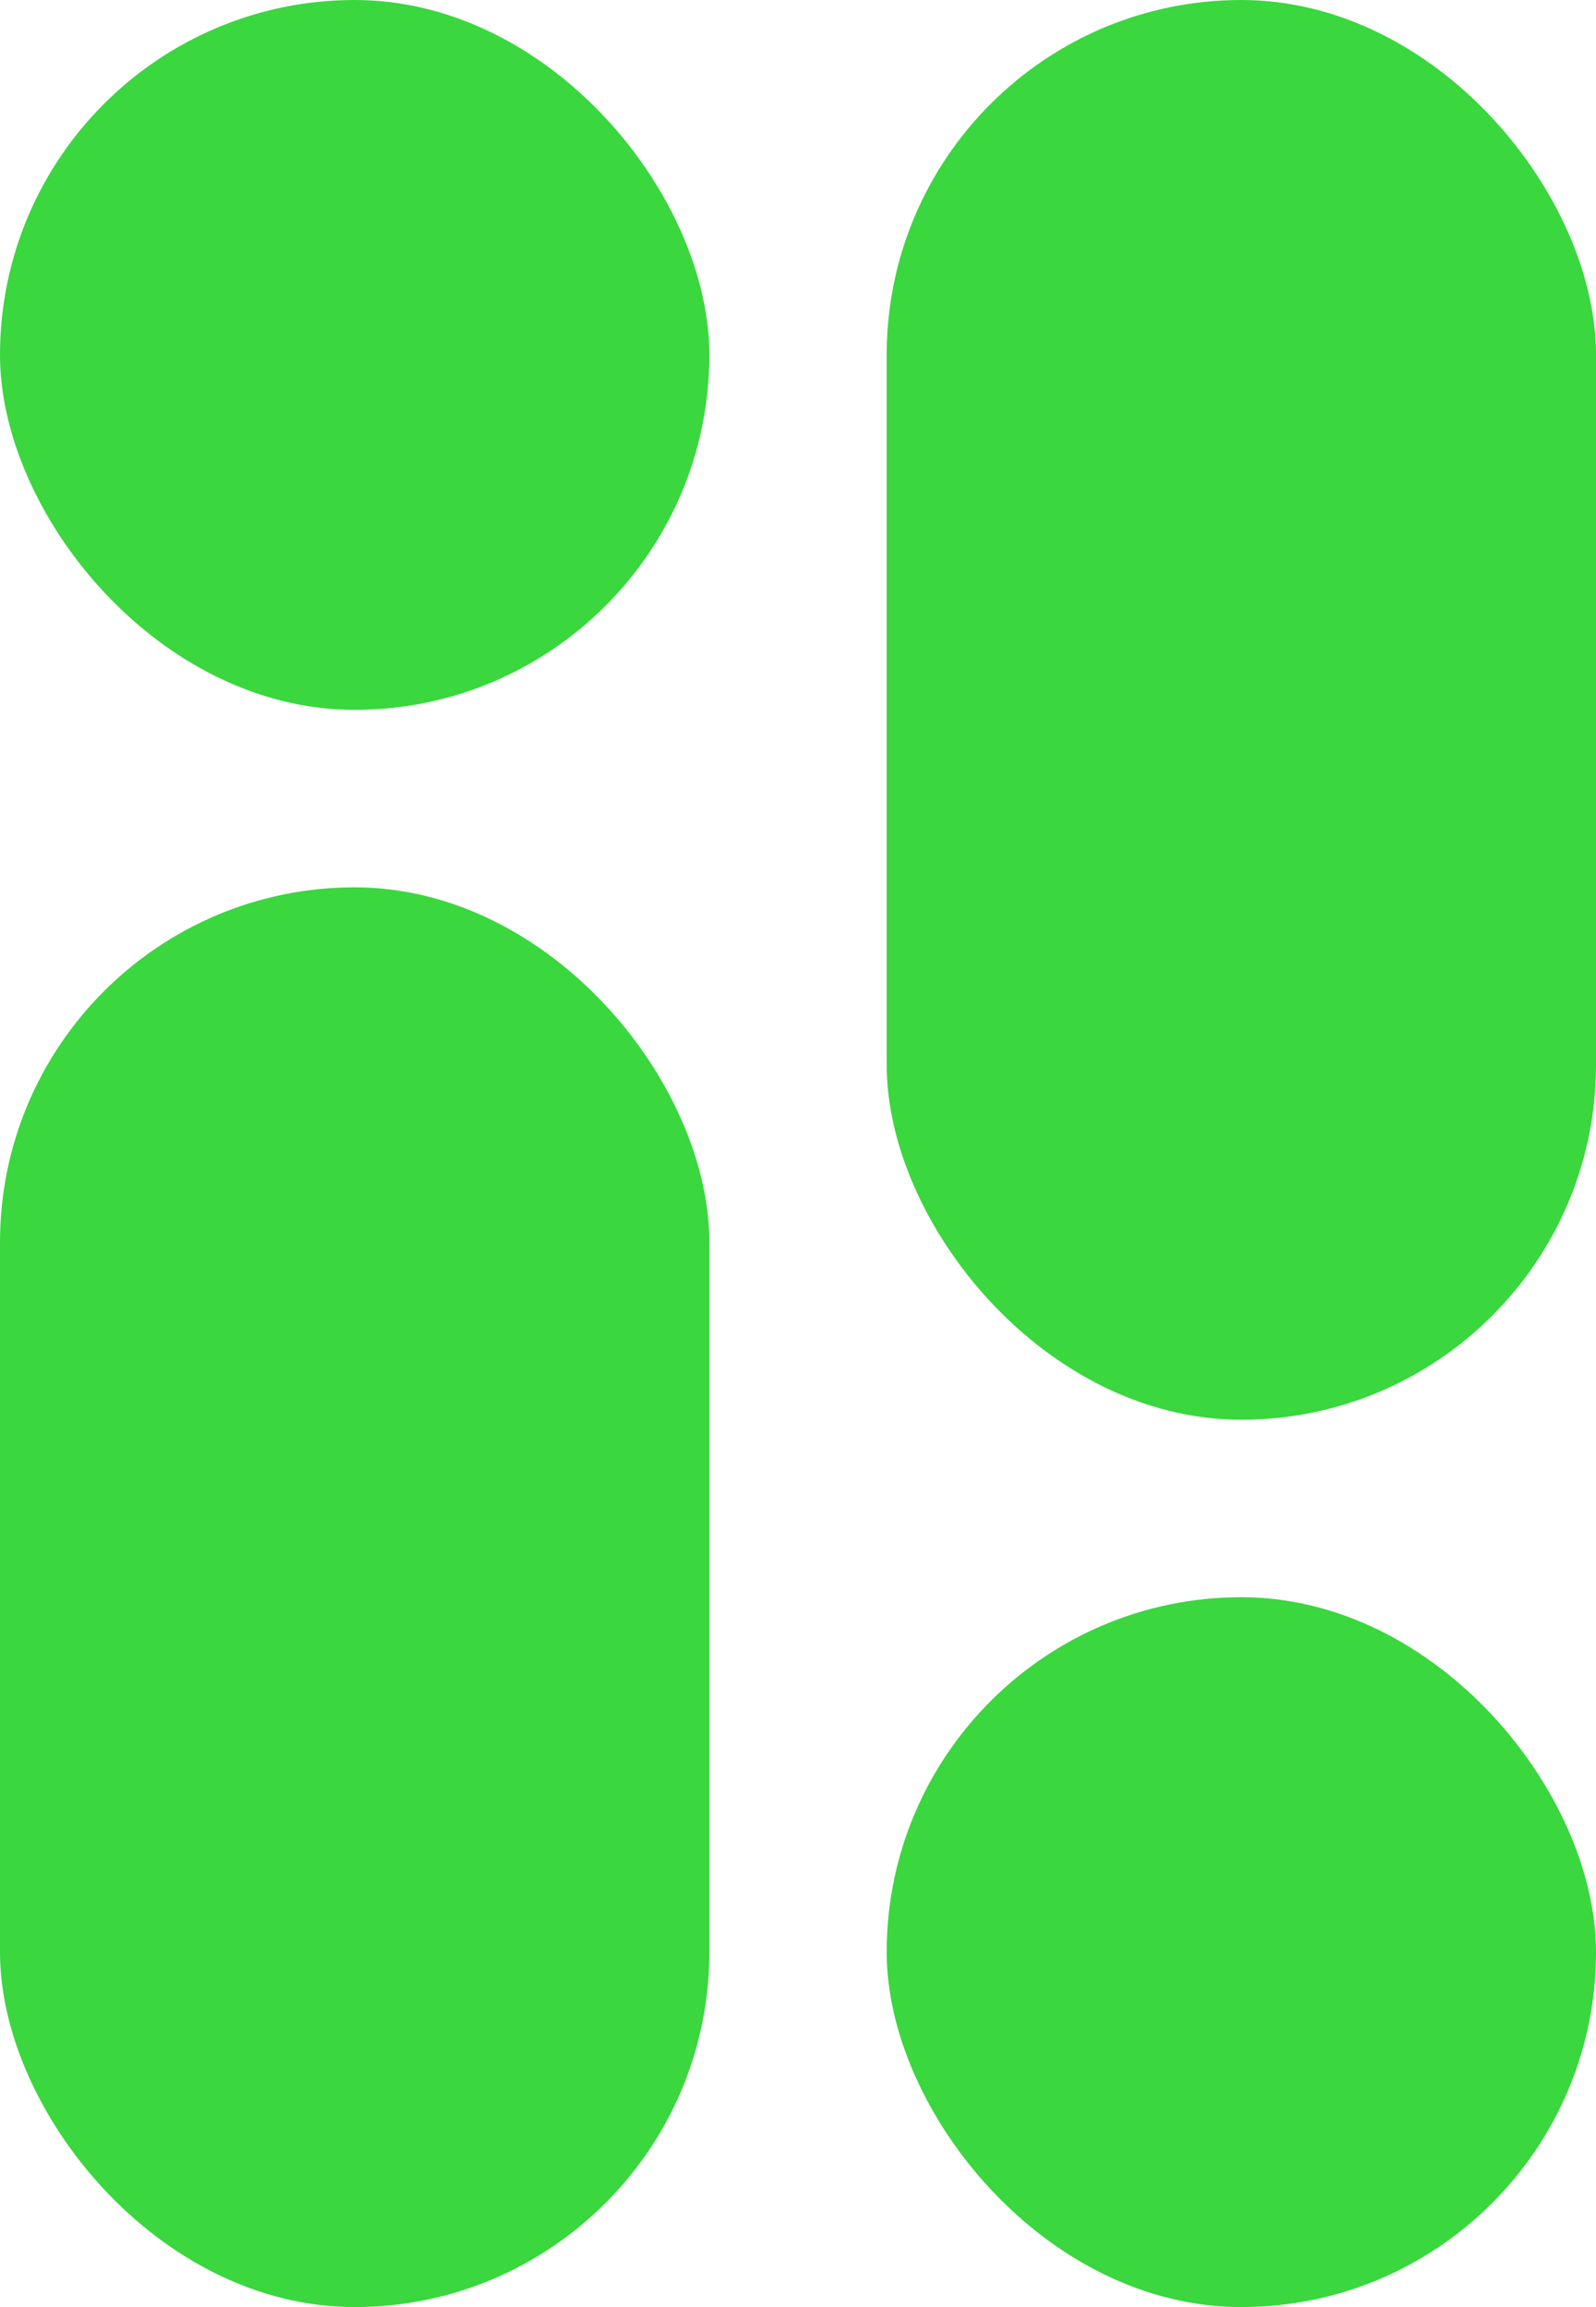
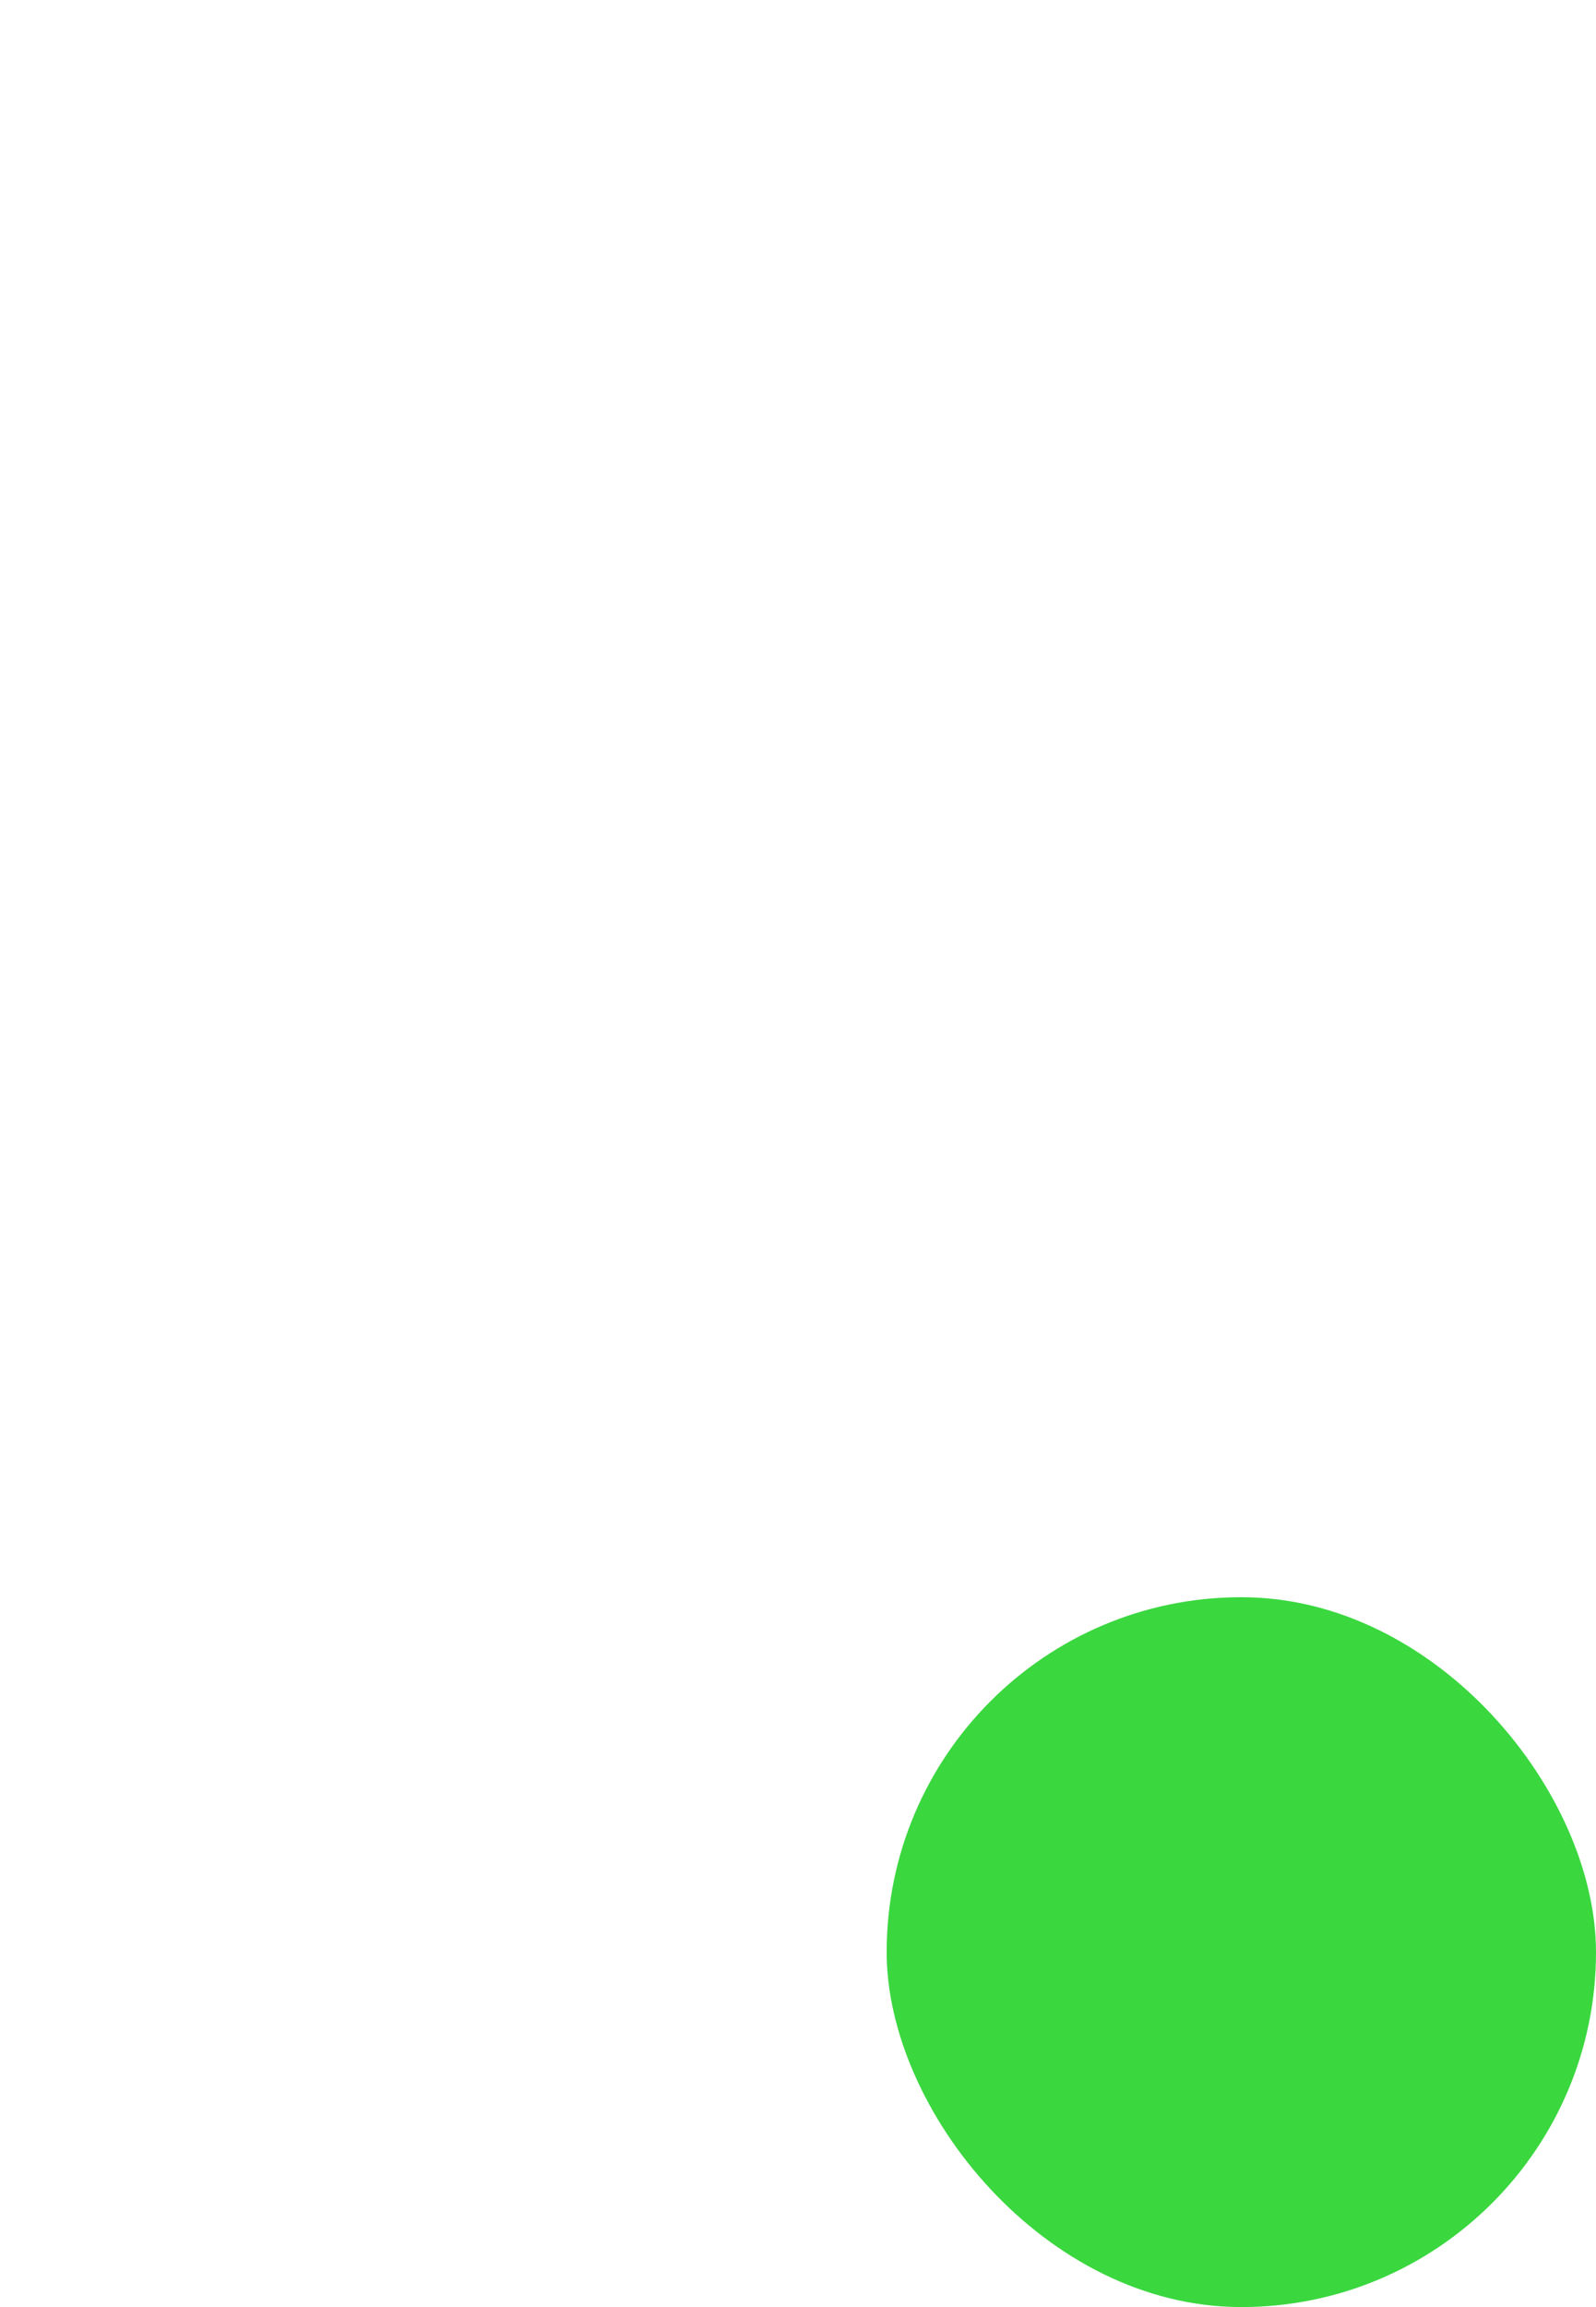
<svg xmlns="http://www.w3.org/2000/svg" width="225" height="325" viewBox="0 0 225 325" fill="none">
-   <rect width="100" height="100" rx="50" fill="#3AD73F" />
-   <rect y="125" width="100" height="200" rx="50" fill="#3AD73F" />
  <rect x="125" y="225" width="100" height="100" rx="50" fill="#3AD73F" />
-   <rect x="125" width="100" height="200" rx="50" fill="#3AD73F" />
</svg>